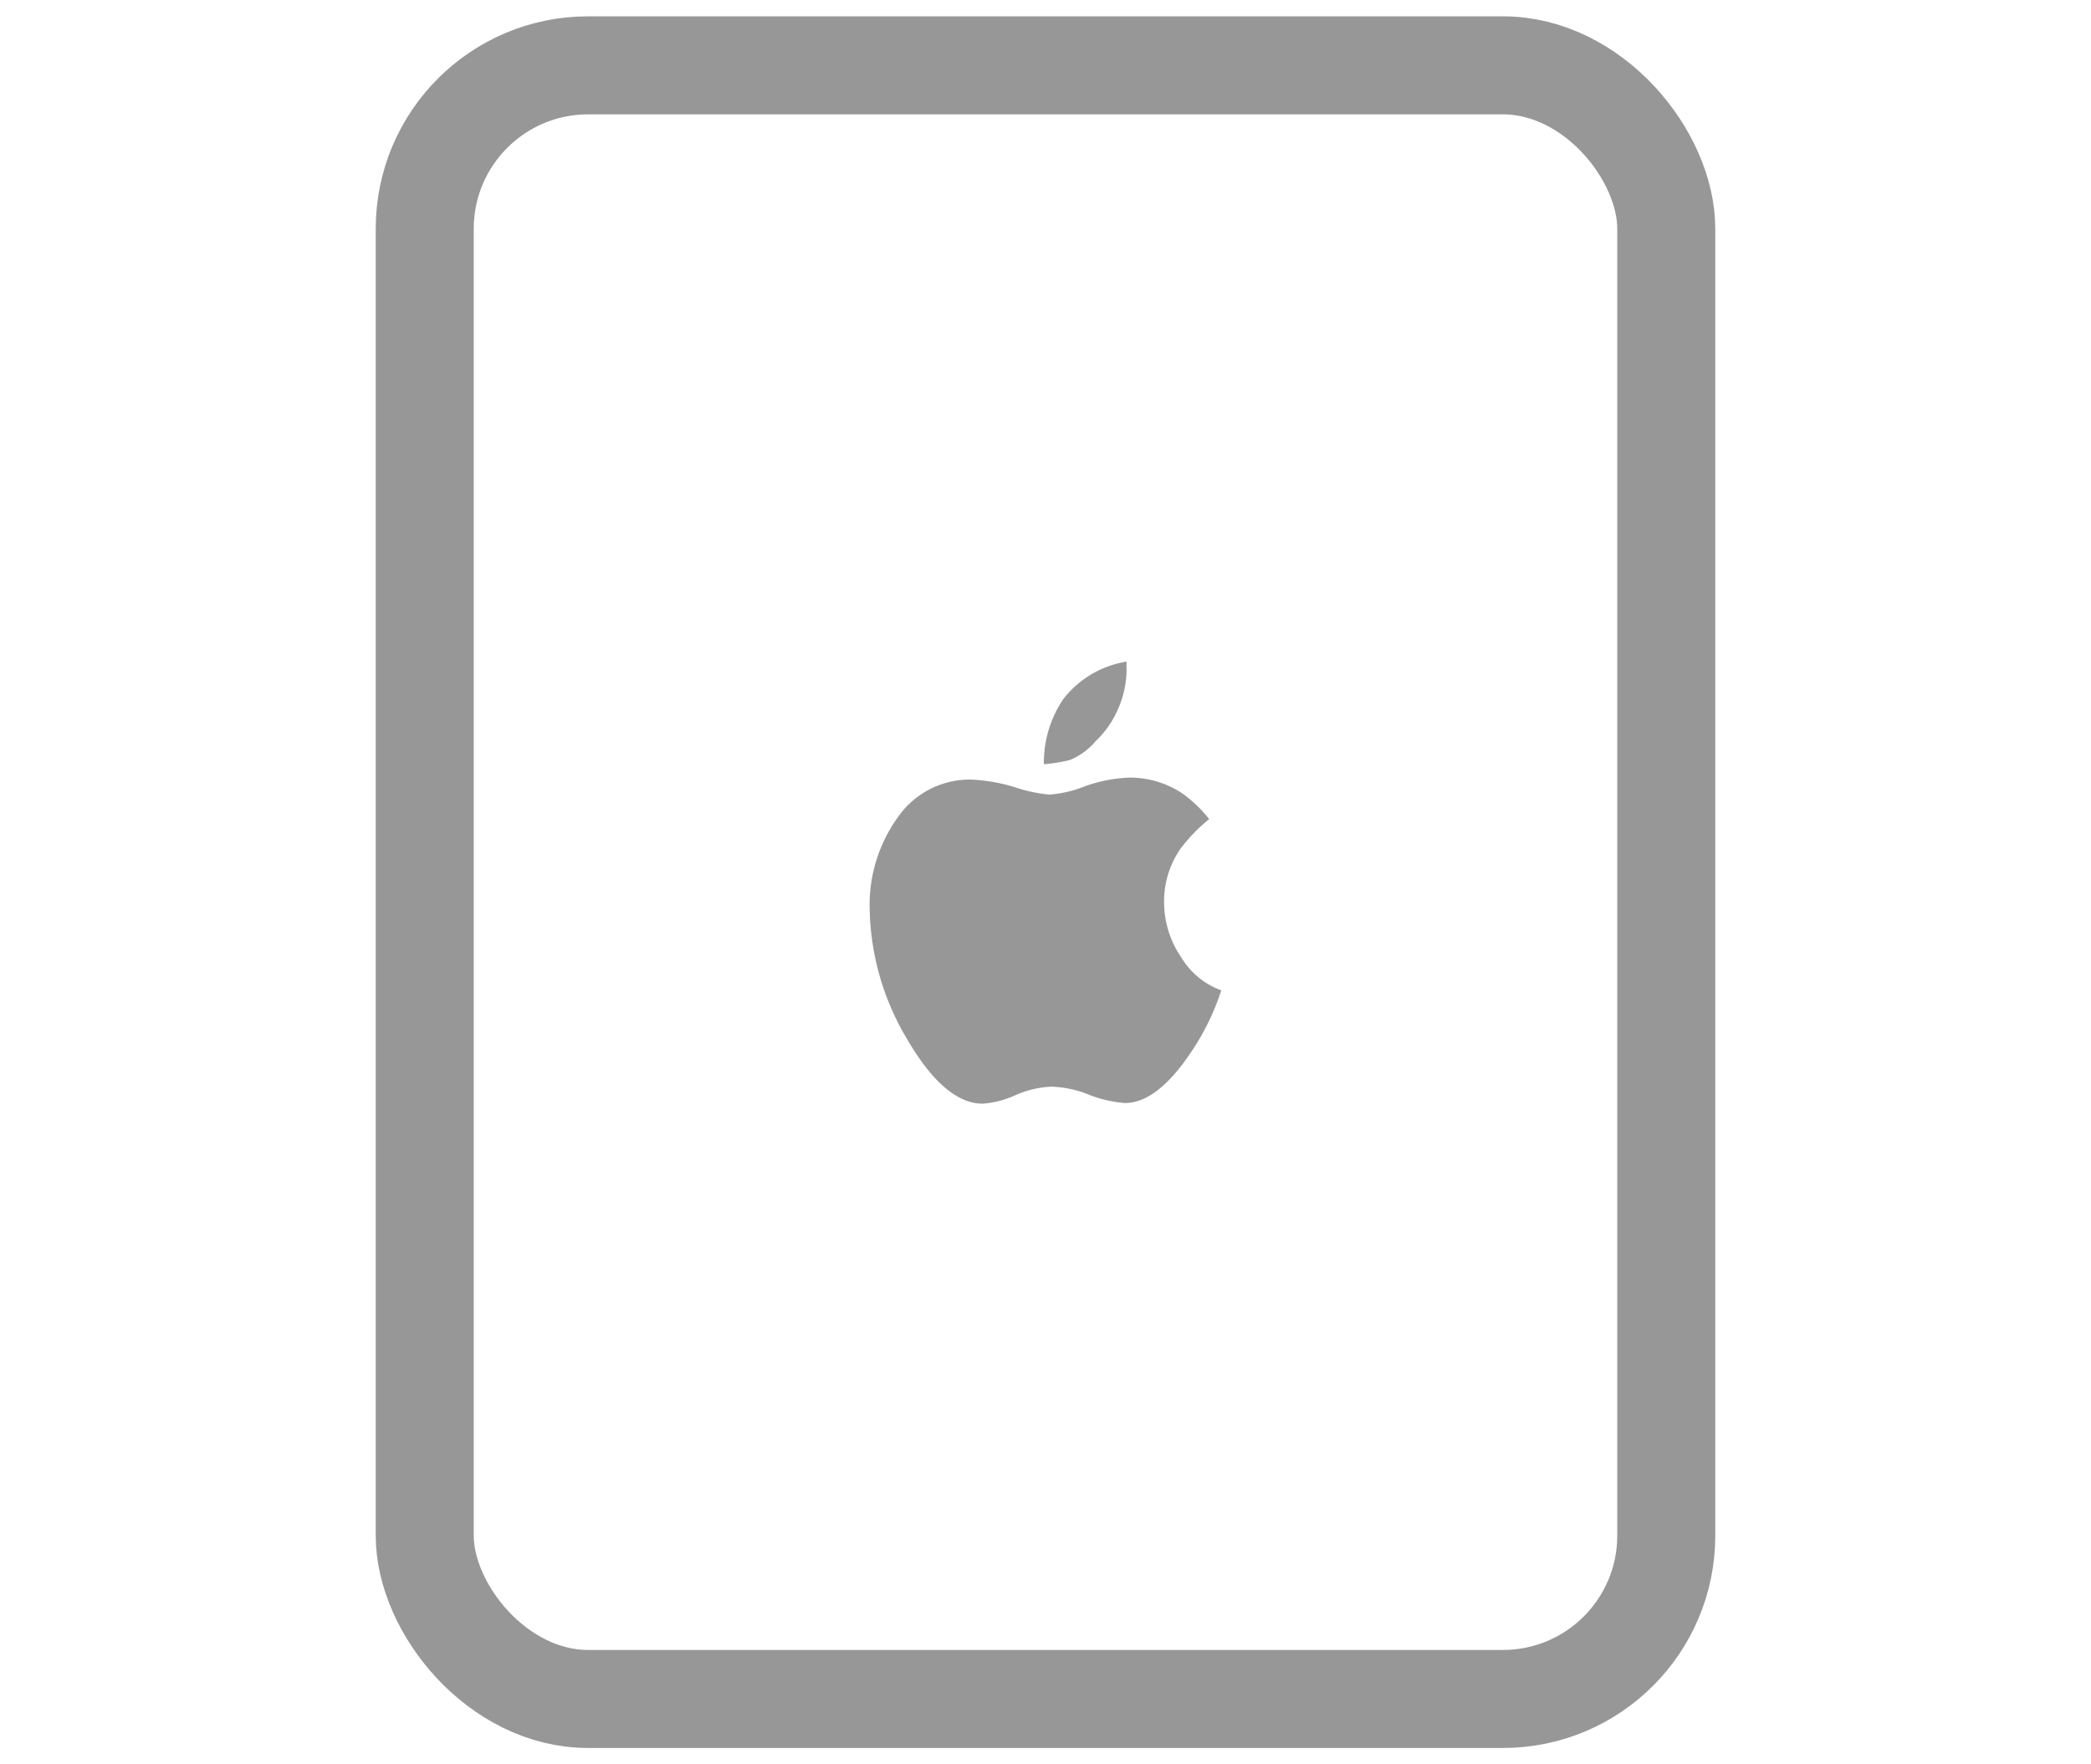
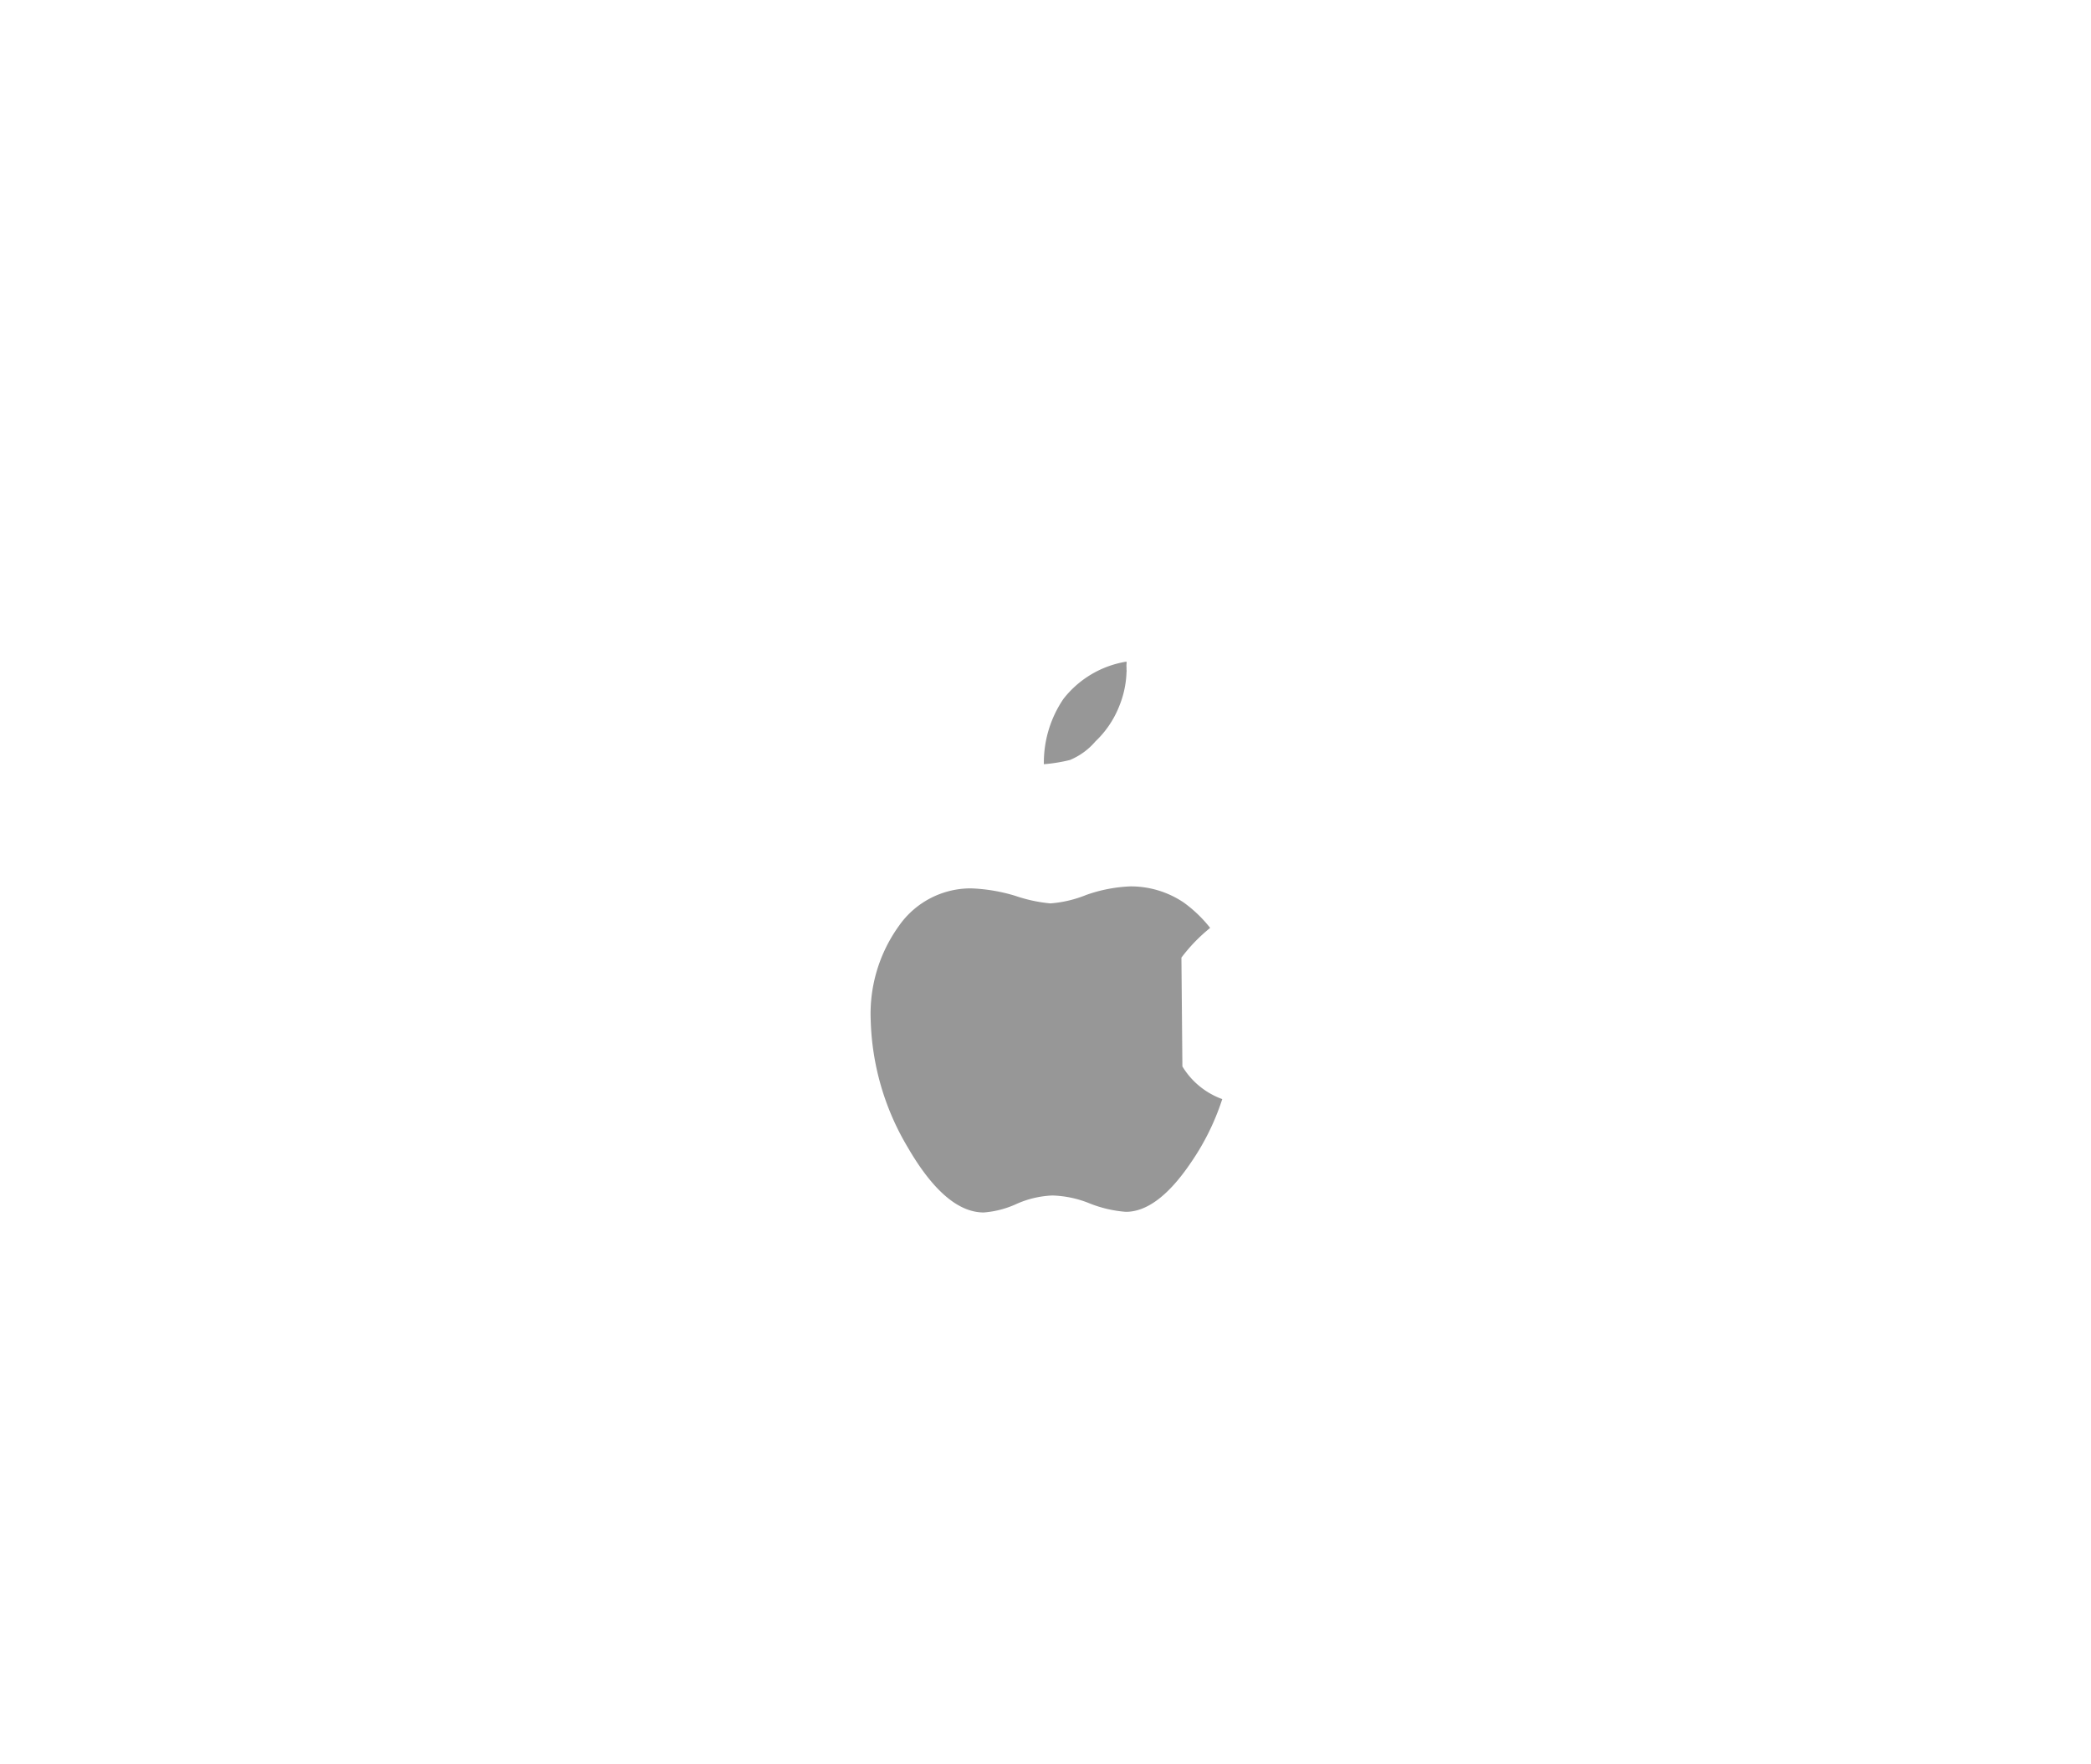
<svg xmlns="http://www.w3.org/2000/svg" width="64" height="54">
  <g fill="none" fill-rule="evenodd" transform="translate(13 2)">
-     <rect width="38" height="50" stroke="#979797" stroke-linecap="round" stroke-linejoin="round" stroke-width="3" rx="5" />
-     <path fill="#979797" fill-rule="nonzero" d="M20.53 20.69c.314-.297.559-.659.72-1.06.14-.336.218-.696.23-1.06a.2.2 0 0 0 0-.07v-.08a.41.41 0 0 1 0-.09.45.45 0 0 0 0-.08c-.764.122-1.454.53-1.93 1.14-.401.589-.61 1.288-.6 2a4.92 4.92 0 0 0 .8-.13c.301-.126.569-.321.78-.57zm2.63 6.62c-.351-.508-.536-1.113-.53-1.73-.001-.572.174-1.13.5-1.6a5.13 5.13 0 0 1 .88-.91c-.23-.292-.499-.551-.8-.77-.486-.331-1.062-.505-1.65-.5-.457.019-.909.107-1.34.26-.351.143-.722.231-1.1.26a4.62 4.62 0 0 1-1.07-.23c-.441-.136-.899-.213-1.36-.23-.876-.002-1.697.423-2.2 1.14-.607.838-.913 1.856-.87 2.89.037 1.372.426 2.712 1.13 3.89.77 1.33 1.55 2 2.33 2 .346-.027.685-.115 1-.26.347-.156.72-.244 1.1-.26.399.012.792.097 1.16.25.349.137.716.222 1.09.25.65 0 1.32-.51 2-1.52.408-.594.728-1.244.95-1.93-.509-.184-.94-.537-1.22-1z" />
+     <path fill="#979797" fill-rule="nonzero" d="M20.53 20.69c.314-.297.559-.659.72-1.06.14-.336.218-.696.23-1.06a.2.2 0 0 0 0-.07v-.08a.41.41 0 0 1 0-.09.45.45 0 0 0 0-.08c-.764.122-1.454.53-1.93 1.14-.401.589-.61 1.288-.6 2a4.92 4.92 0 0 0 .8-.13c.301-.126.569-.321.78-.57zm2.63 6.62a5.13 5.13 0 0 1 .88-.91c-.23-.292-.499-.551-.8-.77-.486-.331-1.062-.505-1.65-.5-.457.019-.909.107-1.34.26-.351.143-.722.231-1.1.26a4.62 4.62 0 0 1-1.07-.23c-.441-.136-.899-.213-1.36-.23-.876-.002-1.697.423-2.2 1.14-.607.838-.913 1.856-.87 2.89.037 1.372.426 2.712 1.13 3.89.77 1.33 1.55 2 2.33 2 .346-.027.685-.115 1-.26.347-.156.72-.244 1.1-.26.399.012.792.097 1.16.25.349.137.716.222 1.09.25.65 0 1.32-.51 2-1.52.408-.594.728-1.244.95-1.93-.509-.184-.94-.537-1.22-1z" />
  </g>
</svg>